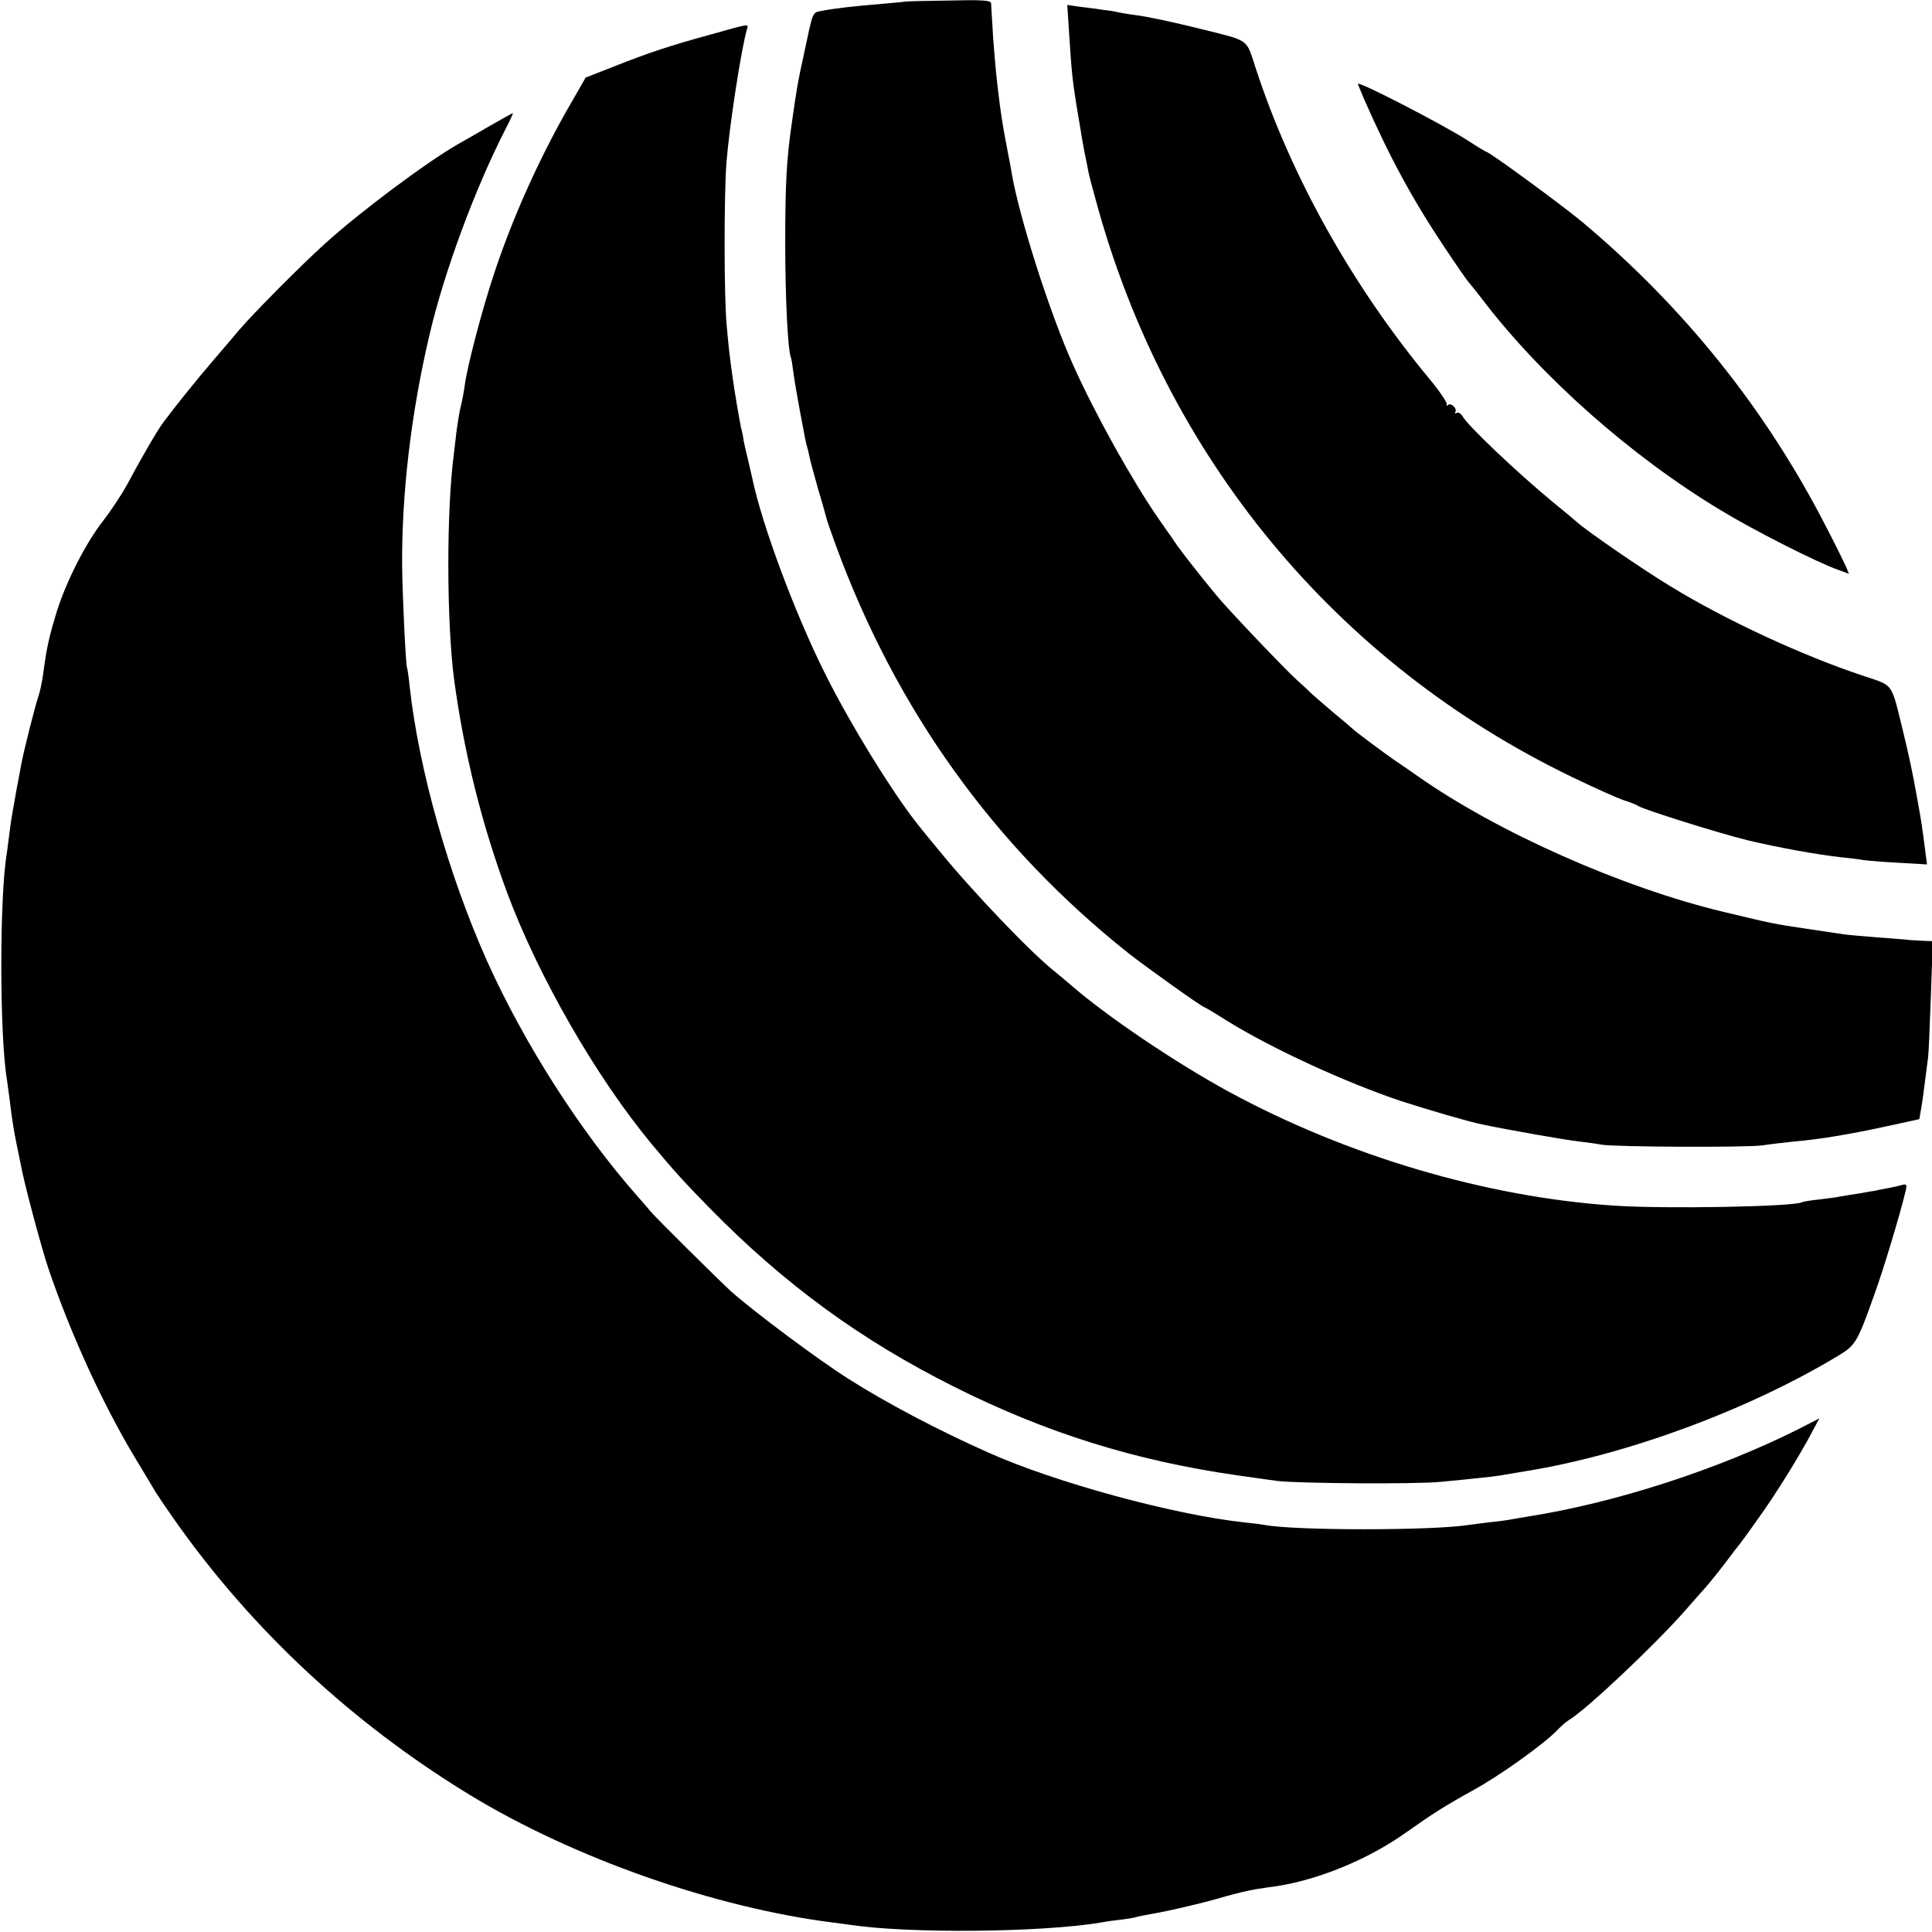
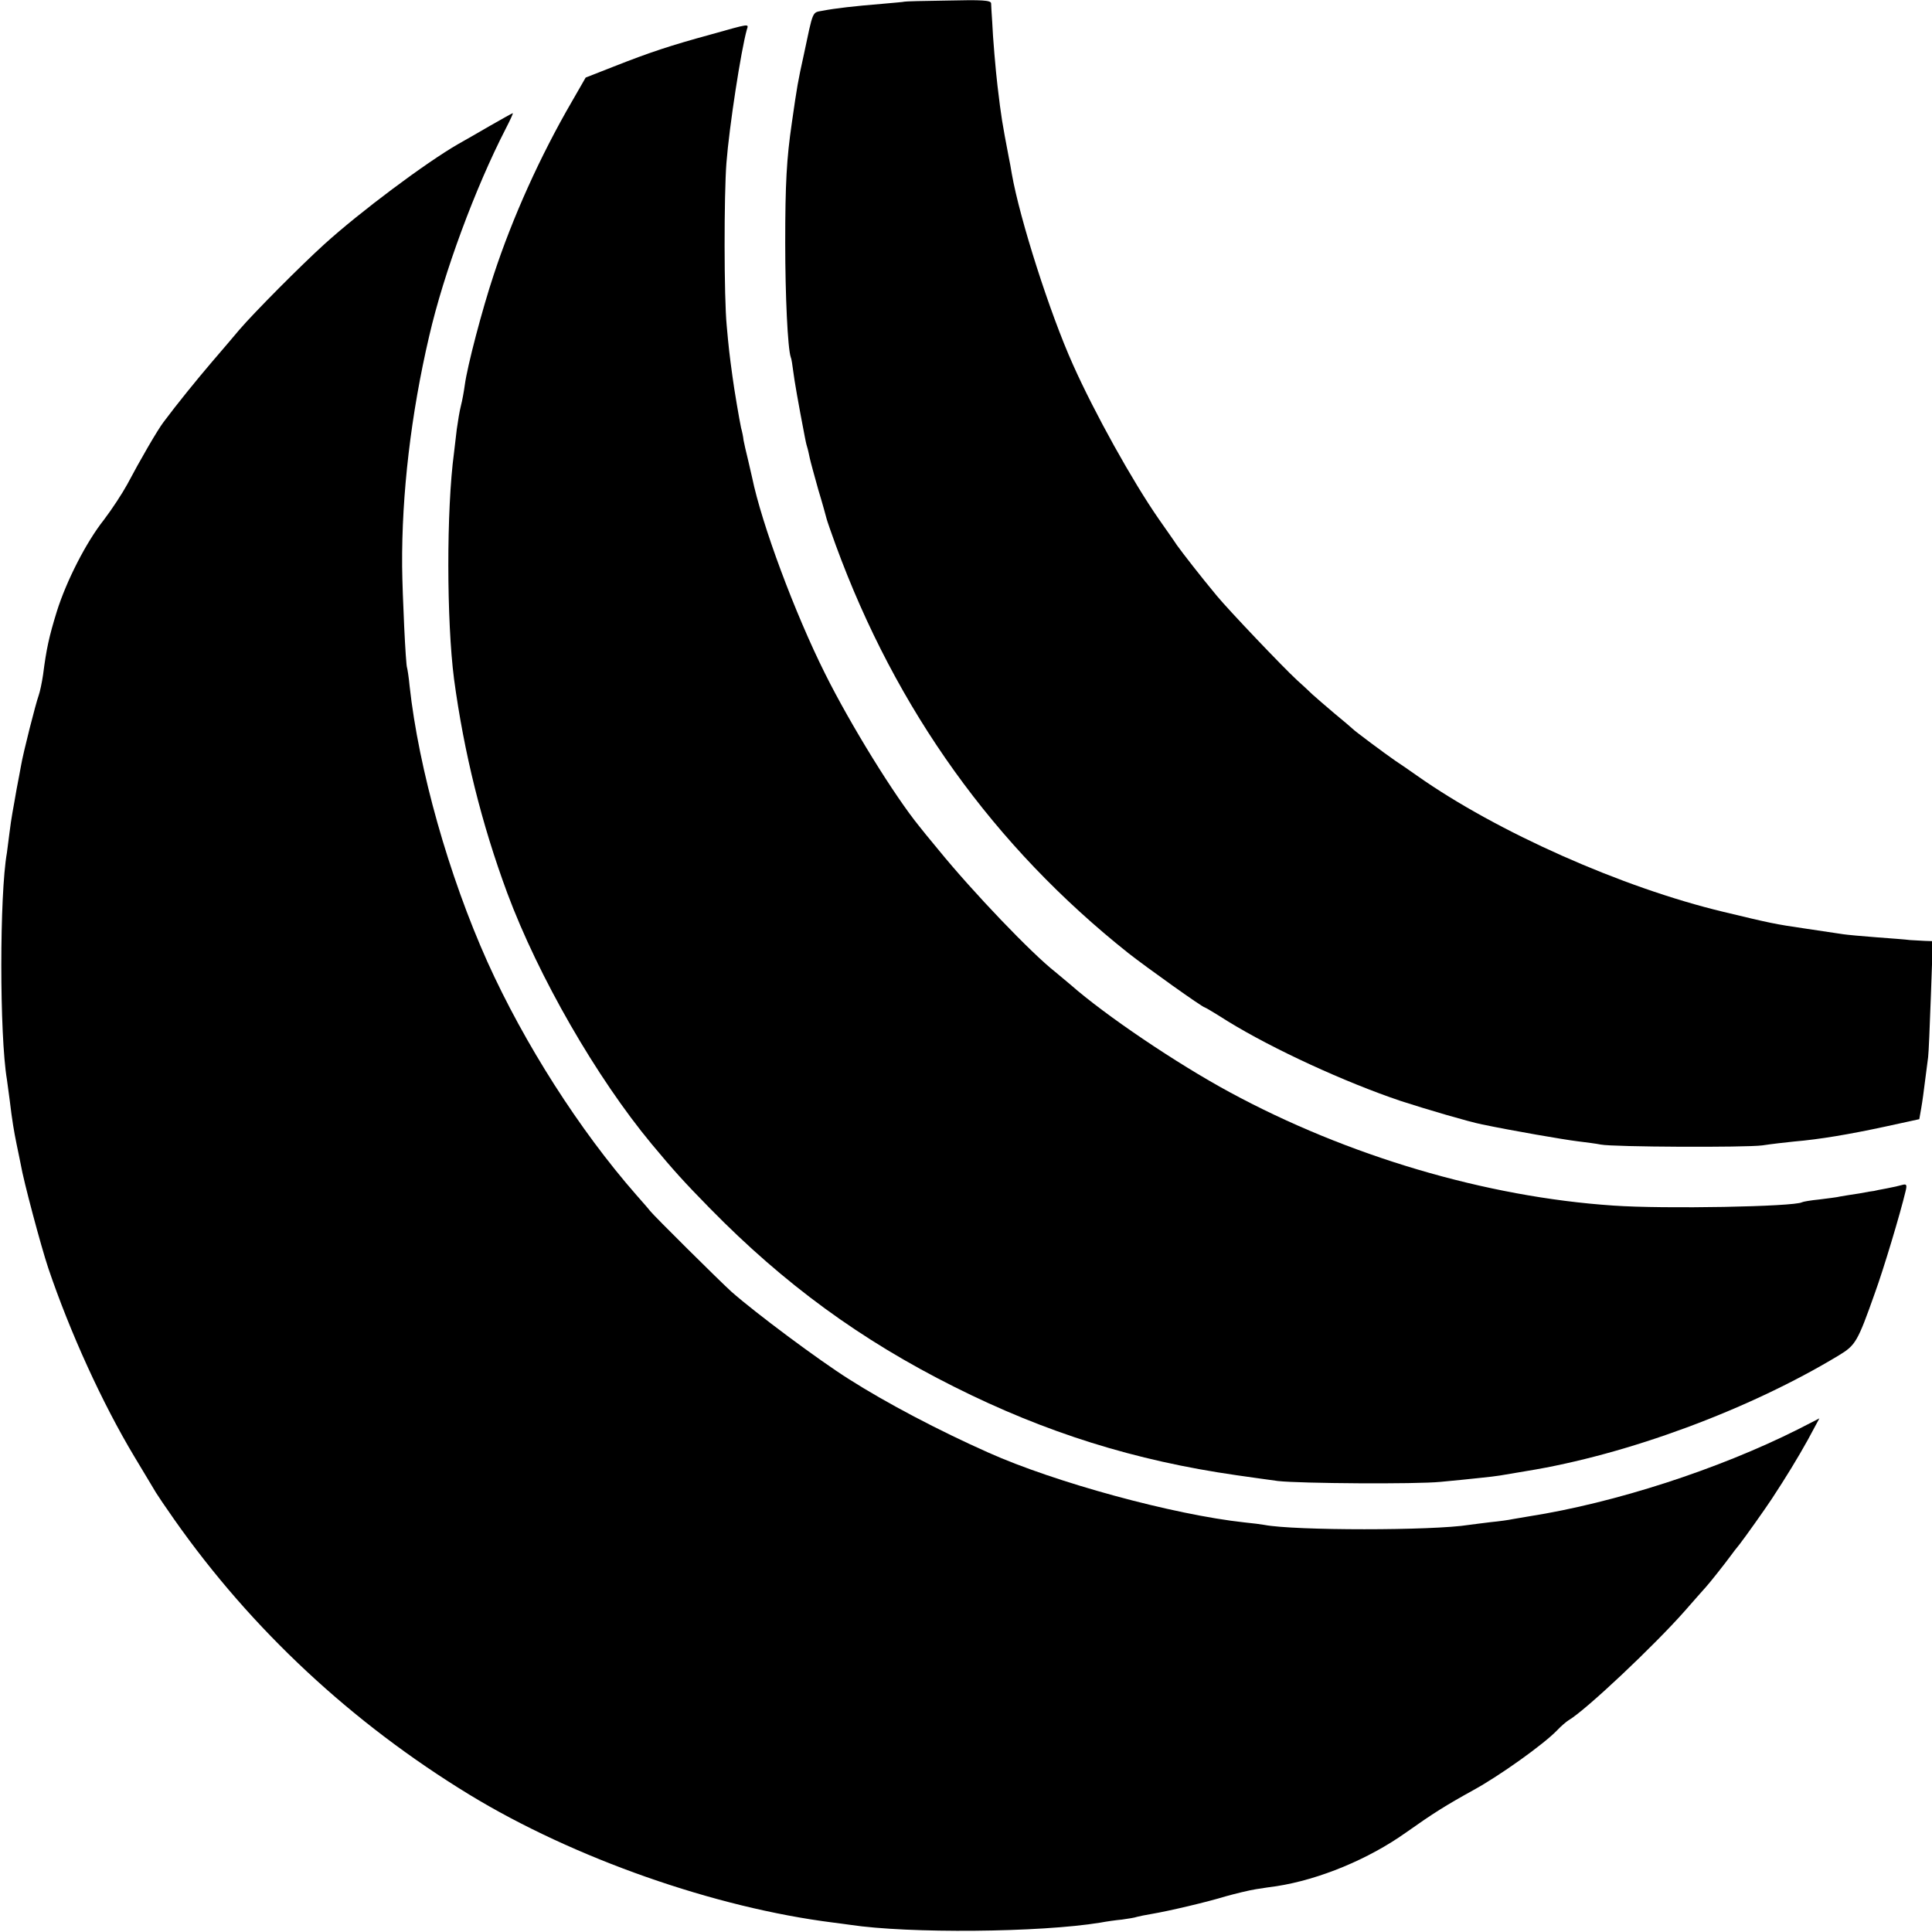
<svg xmlns="http://www.w3.org/2000/svg" version="1.0" width="700pt" height="700pt" viewBox="0 0 700 700" preserveAspectRatio="xMidYMid meet">
  <g transform="translate(0,700) scale(0.1,-0.1)" fill="#000000" stroke="none">
    <path d="M3277 6994 c-1 -1 -38 -4 -82 -8 -98 -8 -169 -16 -215 -25 -38 -7 -33 4 -68 -161 -21 -95 -24 -112 -43 -245 -19 -130 -24 -219 -24 -435 0 -192 9 -382 20 -414 3 -6 6 -29 9 -51 4 -33 18 -114 42 -238 2 -10 5 -26 8 -35 3 -9 7 -28 10 -42 3 -14 17 -65 31 -115 15 -49 28 -97 30 -105 2 -8 17 -51 33 -95 219 -598 574 -1092 1061 -1479 65 -51 268 -196 276 -196 2 0 39 -22 83 -50 164 -101 425 -221 627 -289 92 -30 249 -76 295 -85 110 -23 296 -55 345 -61 33 -4 71 -9 85 -12 45 -9 524 -11 585 -3 33 5 85 11 115 14 94 8 200 26 330 54 l124 27 7 40 c4 22 10 67 14 100 4 33 9 71 11 85 2 14 6 114 10 223 l7 197 -29 1 c-16 1 -40 2 -54 3 -14 2 -68 6 -121 10 -53 4 -107 9 -120 11 -13 2 -73 11 -134 20 -117 17 -129 20 -300 61 -368 88 -822 290 -1110 493 -27 19 -63 44 -80 55 -35 24 -148 108 -155 116 -3 3 -32 28 -65 55 -33 28 -69 59 -81 70 -11 11 -36 34 -55 51 -50 46 -248 254 -290 305 -59 71 -122 152 -145 184 -11 17 -41 59 -66 95 -95 137 -232 383 -311 560 -83 185 -192 525 -221 690 -3 19 -8 46 -11 60 -24 126 -27 142 -41 260 -6 50 -17 176 -19 230 -2 30 -4 61 -4 68 -1 11 -33 13 -157 10 -85 -1 -156 -3 -157 -4z" />
-     <path d="M3874 6873 c8 -127 12 -166 26 -253 6 -36 13 -78 16 -95 2 -16 9 -52 14 -80 6 -27 12 -59 14 -70 2 -11 14 -56 26 -99 251 -929 868 -1677 1725 -2091 83 -40 168 -78 190 -85 22 -7 45 -16 50 -20 19 -13 290 -98 395 -124 113 -27 251 -52 340 -62 30 -3 66 -7 80 -10 14 -2 72 -7 129 -10 l103 -6 -7 53 c-9 73 -16 117 -21 143 -2 11 -6 35 -9 51 -13 73 -28 147 -51 240 -43 175 -32 159 -142 196 -223 74 -501 203 -700 325 -107 65 -301 199 -338 232 -10 9 -51 43 -89 74 -126 104 -308 276 -326 310 -6 10 -15 15 -21 12 -6 -4 -8 -3 -5 3 8 13 -17 36 -27 25 -4 -4 -6 -2 -4 4 1 6 -26 47 -62 90 -280 338 -501 732 -630 1126 -36 110 -19 98 -199 143 -106 26 -178 42 -241 51 -19 2 -44 7 -56 9 -12 3 -36 7 -55 9 -19 3 -56 8 -83 11 l-49 7 7 -109z" />
    <path d="M2575 6875 c-146 -40 -219 -64 -351 -116 l-102 -40 -50 -87 c-115 -198 -215 -420 -283 -627 -42 -126 -96 -332 -105 -400 -3 -22 -9 -56 -14 -75 -5 -19 -11 -57 -15 -85 -3 -27 -8 -66 -10 -85 -28 -208 -27 -610 0 -820 36 -267 100 -525 193 -776 113 -303 323 -668 523 -909 80 -96 115 -135 212 -234 268 -273 545 -476 885 -646 331 -166 653 -267 1022 -320 58 -8 125 -18 150 -21 79 -9 502 -12 590 -3 47 4 110 11 140 14 30 3 64 7 75 9 11 2 54 9 95 16 366 59 808 223 1132 419 61 37 68 48 131 226 32 88 92 288 111 368 6 24 4 28 -11 24 -10 -3 -36 -9 -58 -13 -22 -4 -42 -8 -45 -9 -3 0 -27 -4 -53 -9 -27 -4 -58 -9 -69 -11 -11 -3 -46 -7 -77 -11 -31 -3 -59 -8 -62 -10 -28 -16 -499 -25 -684 -12 -461 31 -964 180 -1390 411 -194 105 -451 279 -576 389 -15 13 -40 33 -55 46 -87 68 -300 291 -423 442 -34 41 -66 80 -71 87 -88 108 -248 366 -341 553 -109 218 -229 540 -264 710 -2 8 -9 38 -15 65 -7 28 -14 59 -16 70 -1 11 -5 31 -9 45 -6 28 -25 139 -31 185 -11 80 -14 106 -21 185 -10 103 -10 473 -1 590 10 130 53 409 74 483 7 22 12 22 -131 -18z" />
-     <path d="M4920 6696 c0 -2 10 -25 21 -52 93 -212 177 -367 292 -539 44 -66 83 -122 86 -125 3 -3 25 -30 49 -61 213 -281 541 -572 867 -768 118 -72 351 -190 426 -216 l38 -14 -11 27 c-7 15 -38 79 -71 142 -217 424 -514 796 -887 1108 -71 59 -334 252 -345 252 -2 0 -35 20 -72 44 -88 56 -393 214 -393 202z" />
    <path d="M1775 6544 c-44 -26 -96 -55 -115 -66 -115 -66 -355 -245 -485 -363 -85 -77 -254 -247 -308 -310 -18 -22 -63 -74 -98 -115 -58 -68 -127 -153 -177 -220 -22 -29 -85 -138 -131 -225 -18 -33 -56 -91 -85 -129 -64 -81 -135 -220 -170 -331 -29 -94 -38 -137 -50 -230 -4 -27 -11 -61 -16 -75 -10 -27 -56 -207 -64 -255 -3 -16 -10 -55 -16 -85 -5 -30 -12 -68 -15 -85 -3 -16 -8 -50 -11 -75 -3 -25 -7 -56 -9 -70 -27 -152 -27 -660 0 -821 2 -13 6 -46 10 -74 9 -76 16 -116 25 -160 5 -22 11 -55 15 -73 10 -60 73 -296 100 -377 79 -233 195 -488 312 -683 37 -62 73 -121 78 -130 6 -10 35 -53 66 -97 281 -400 645 -738 1069 -997 379 -231 890 -410 1320 -464 14 -2 41 -5 60 -8 212 -32 688 -28 907 8 21 4 56 9 78 11 22 3 47 7 55 10 8 2 31 7 50 10 66 11 205 44 270 64 36 10 85 22 110 26 25 4 59 9 75 11 155 24 334 98 470 195 99 70 142 97 245 154 93 51 253 165 302 216 14 15 33 31 41 36 62 36 312 272 422 397 33 38 67 76 75 85 13 14 67 82 92 116 4 6 18 24 31 40 21 27 92 127 117 165 50 76 94 148 130 213 l42 78 -78 -40 c-289 -145 -662 -266 -974 -315 -19 -3 -46 -8 -59 -10 -13 -3 -49 -8 -80 -11 -31 -4 -66 -8 -79 -10 -131 -21 -632 -21 -741 0 -10 2 -42 6 -72 9 -258 28 -687 145 -928 253 -180 80 -370 180 -505 266 -111 70 -340 241 -426 317 -43 39 -281 275 -295 293 -5 7 -28 33 -50 58 -205 234 -405 547 -539 844 -140 312 -249 698 -282 1000 -3 33 -8 62 -9 65 -5 8 -17 265 -18 368 -2 261 32 552 98 834 53 230 167 537 277 751 16 31 28 57 26 57 -2 0 -39 -21 -83 -46z" />
  </g>
</svg>